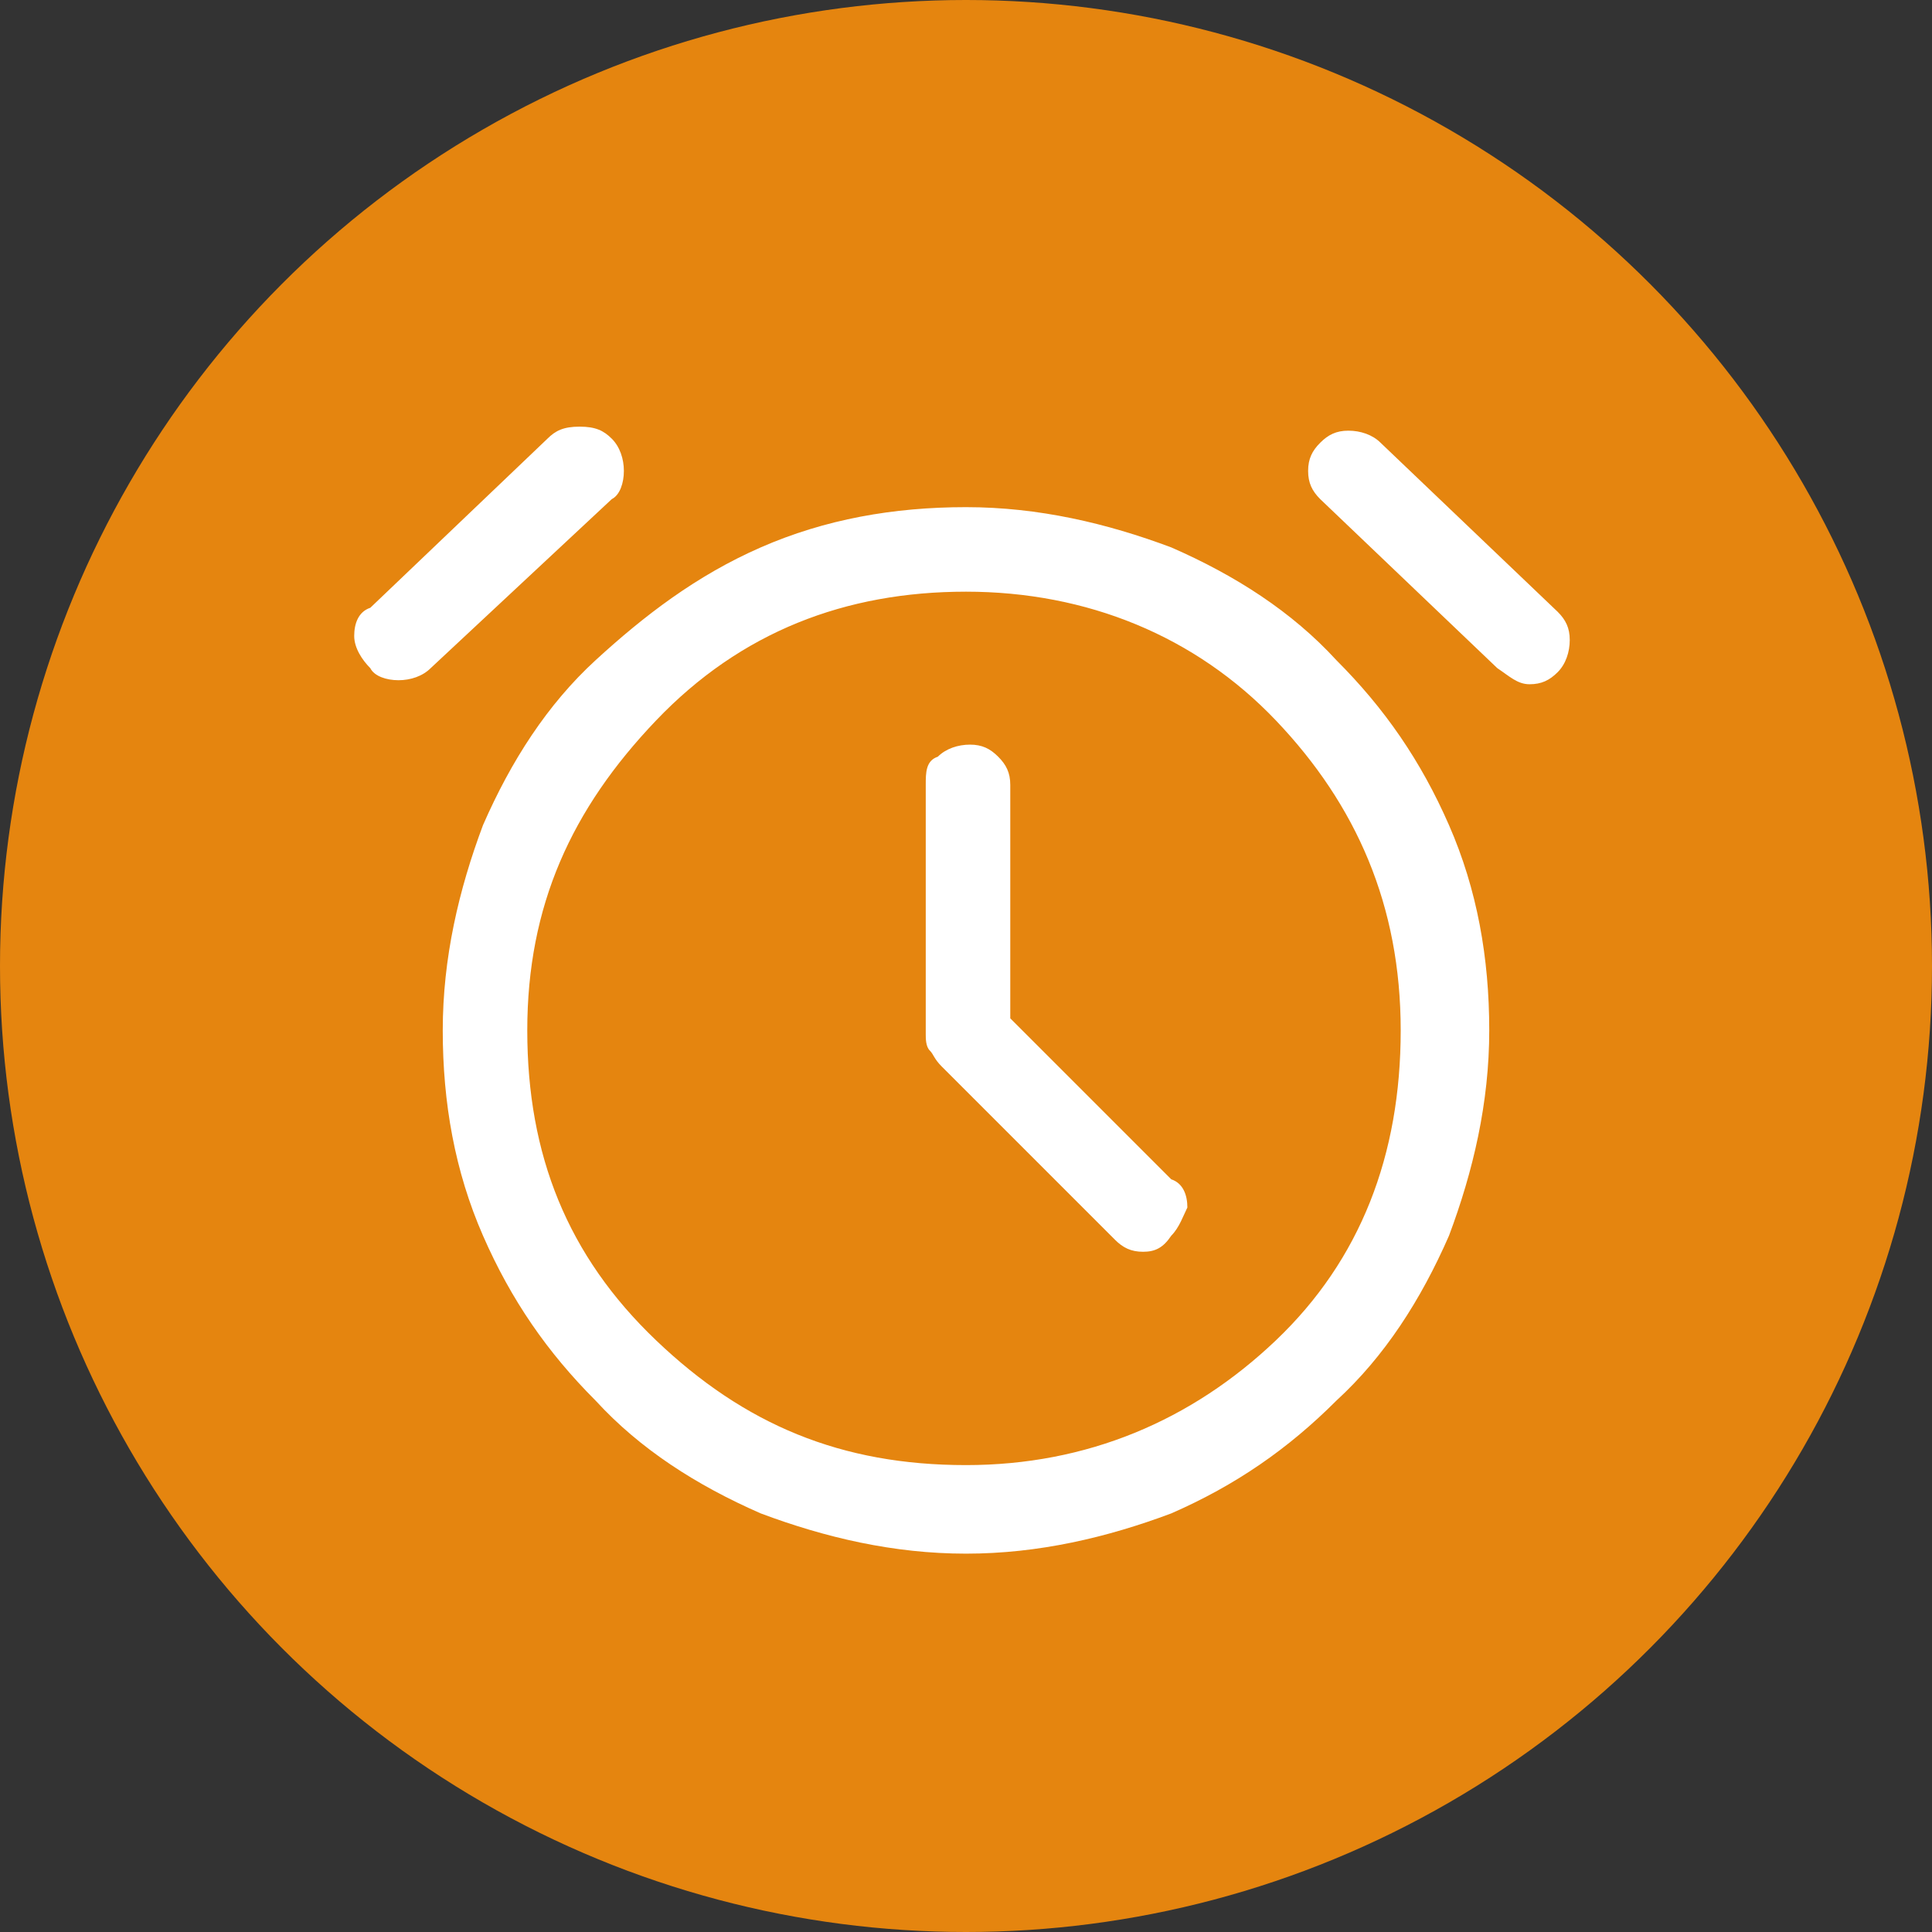
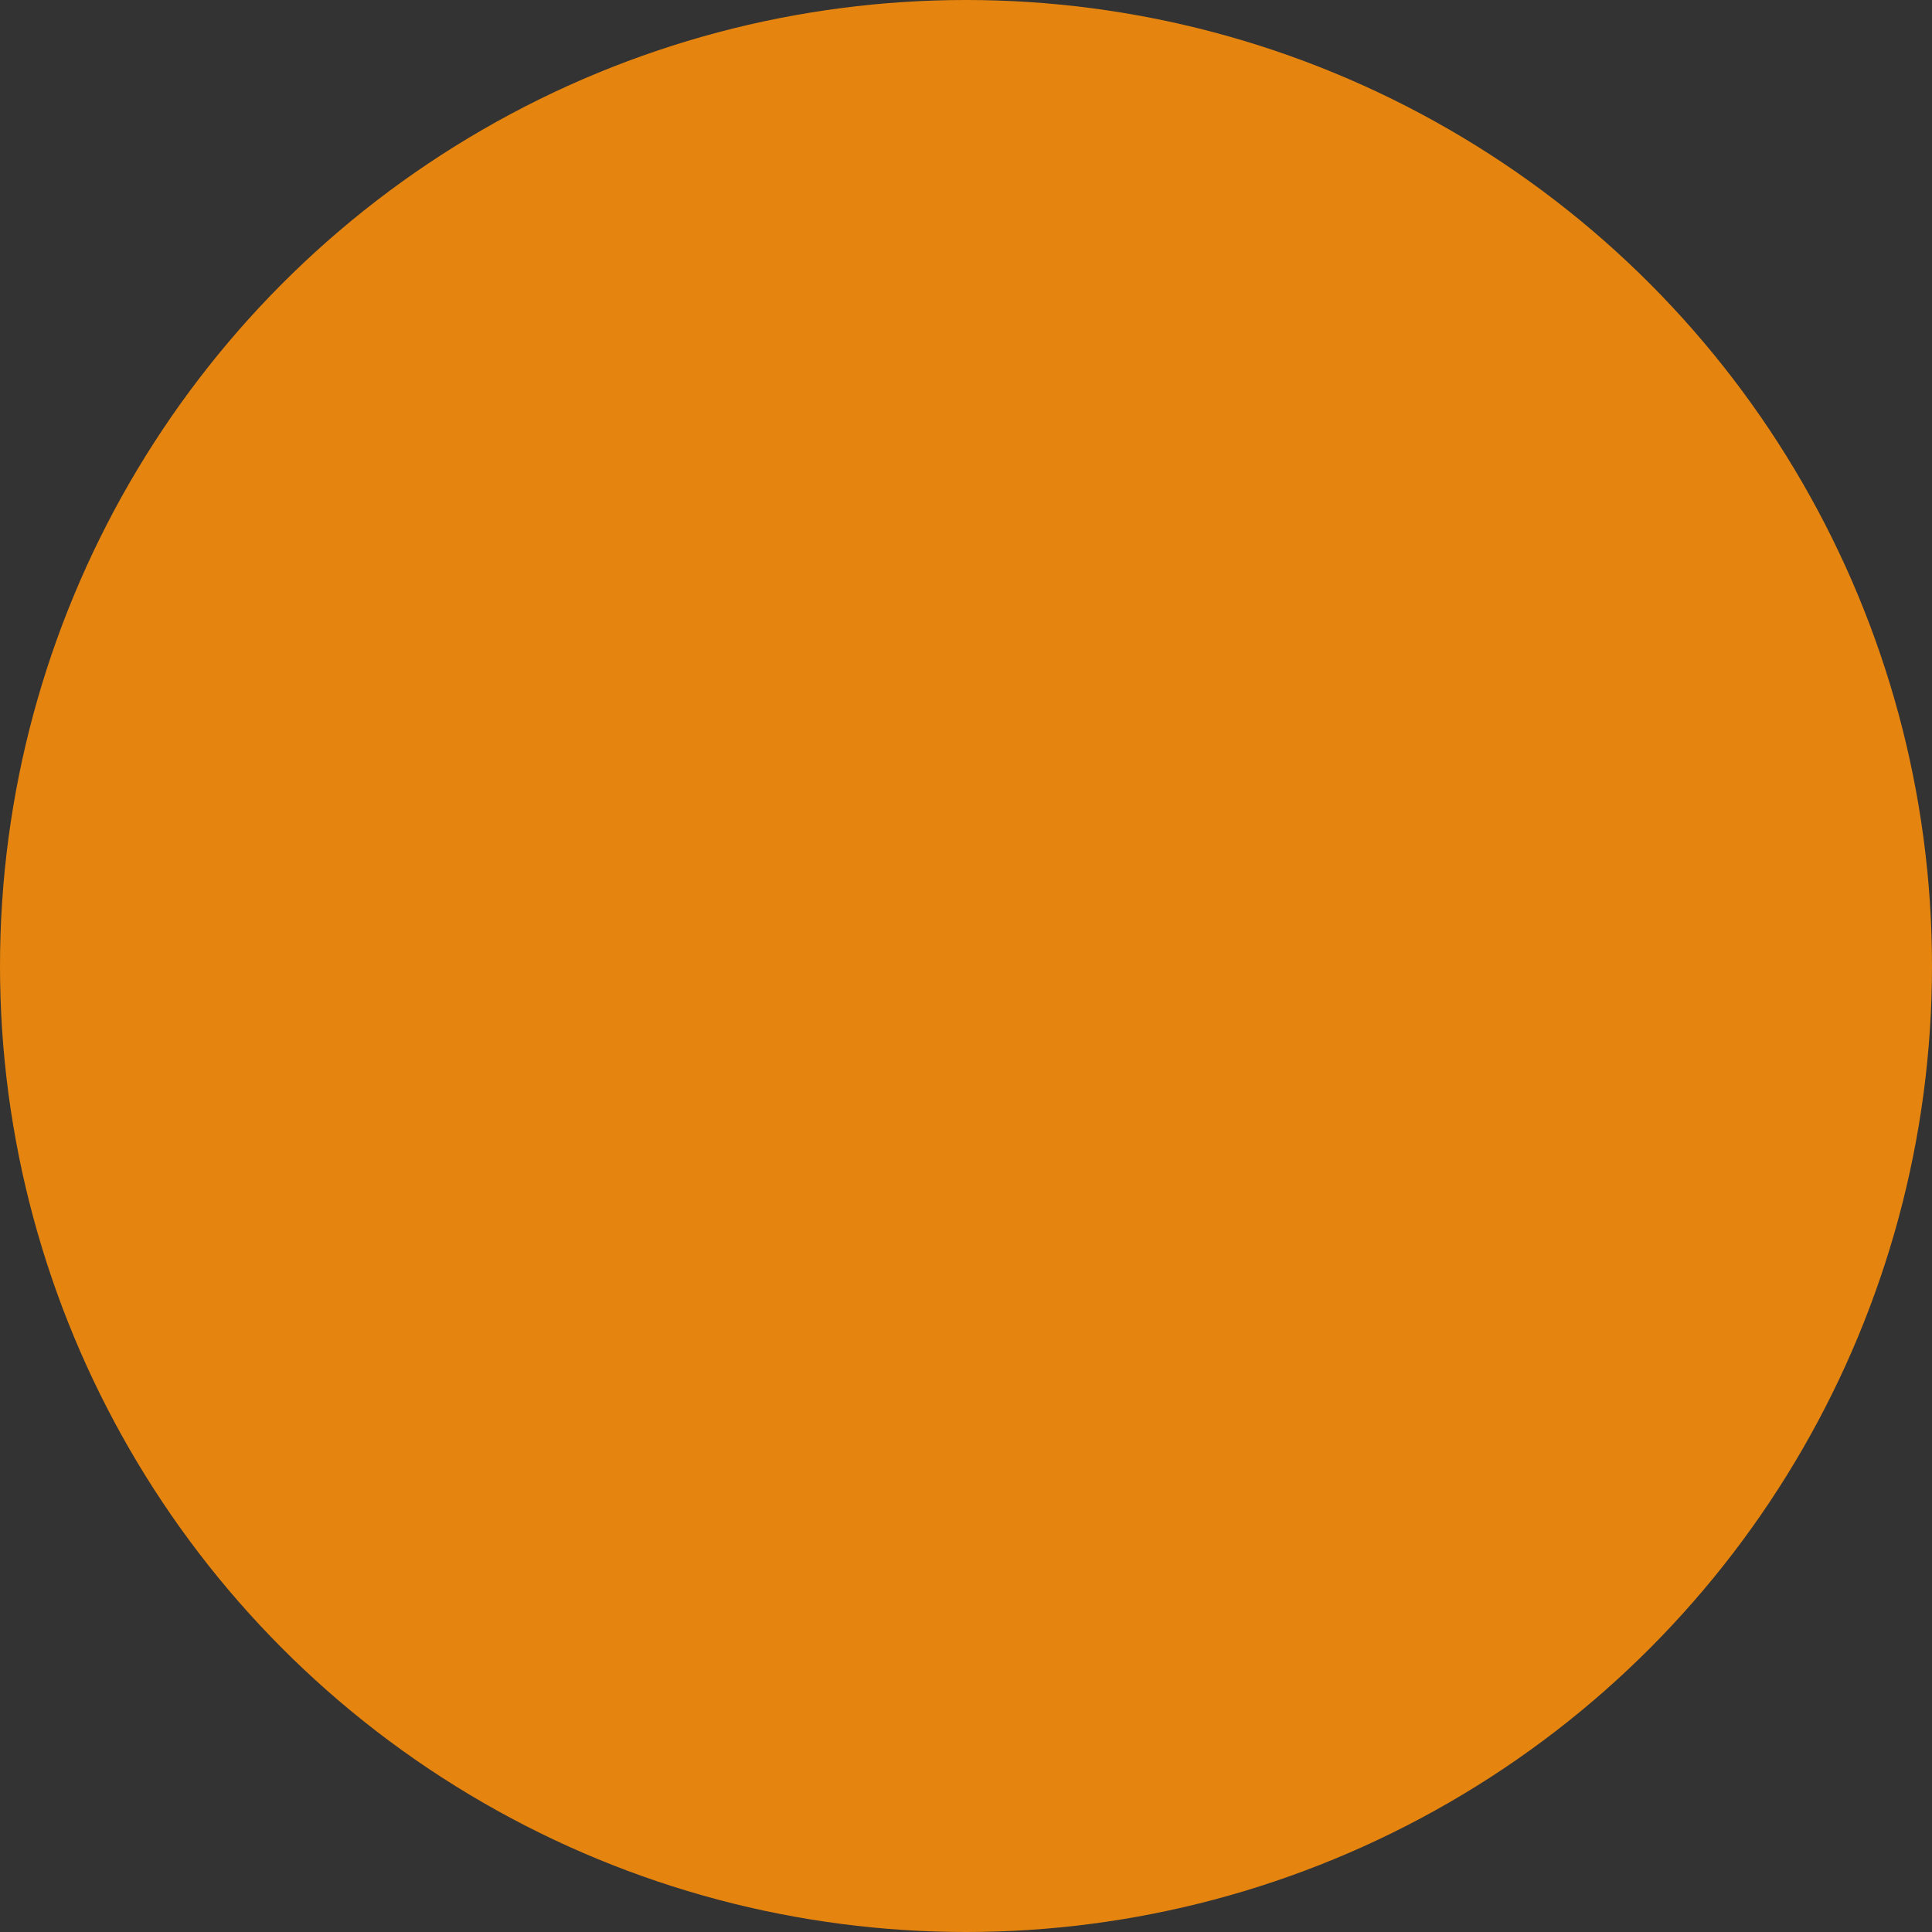
<svg xmlns="http://www.w3.org/2000/svg" version="1.1" id="레이어_1" x="0px" y="0px" viewBox="0 0 48 48" style="enable-background:new 0 0 48 48;" xml:space="preserve">
  <rect x="0" y="0" width="48" height="48" fill="#333333" stroke="none" />
  <style type="text/css">
	.st0{fill:#E5850F;}
	.st1{fill:#FFFFFF;}
</style>
  <circle class="st0" cx="24" cy="24" r="24" />
-   <path class="st1" d="M24,38.6c-1.8,0-3.5-0.4-5.1-1c-1.6-0.7-3-1.6-4.1-2.8c-1.2-1.2-2.1-2.5-2.8-4.1c-0.7-1.6-1-3.3-1-5.1  s0.4-3.5,1-5.1c0.7-1.6,1.6-3,2.8-4.1s2.5-2.1,4.1-2.8c1.6-0.7,3.3-1,5.1-1s3.5,0.4,5.1,1c1.6,0.7,3,1.6,4.1,2.8  c1.2,1.2,2.1,2.5,2.8,4.1c0.7,1.6,1,3.3,1,5.1s-0.4,3.5-1,5.1c-0.7,1.6-1.6,3-2.8,4.1c-1.2,1.2-2.5,2.1-4.1,2.8  C27.5,38.2,25.8,38.6,24,38.6z M23,19.5v6.2c0,0.1,0,0.3,0.1,0.4c0.1,0.1,0.1,0.2,0.3,0.4l4.3,4.3c0.2,0.2,0.4,0.3,0.7,0.3  s0.5-0.1,0.7-0.4c0.2-0.2,0.3-0.5,0.4-0.7c0-0.3-0.1-0.6-0.4-0.7l-4-4v-5.8c0-0.3-0.1-0.5-0.3-0.7c-0.2-0.2-0.4-0.3-0.7-0.3  c-0.3,0-0.6,0.1-0.8,0.3C23,18.9,23,19.2,23,19.5z M10.7,16.6c-0.2,0.2-0.5,0.3-0.8,0.3c-0.3,0-0.6-0.1-0.7-0.3  c-0.2-0.2-0.4-0.5-0.4-0.8c0-0.3,0.1-0.6,0.4-0.7l4.4-4.2c0.2-0.2,0.4-0.3,0.8-0.3c0.4,0,0.6,0.1,0.8,0.3c0.2,0.2,0.3,0.5,0.3,0.8  s-0.1,0.6-0.3,0.7L10.7,16.6z M37.2,16.6l-4.4-4.2c-0.2-0.2-0.3-0.4-0.3-0.7s0.1-0.5,0.3-0.7c0.2-0.2,0.4-0.3,0.7-0.3  c0.3,0,0.6,0.1,0.8,0.3l4.4,4.2c0.2,0.2,0.3,0.4,0.3,0.7s-0.1,0.6-0.3,0.8C38.5,16.9,38.3,17,38,17C37.7,17,37.5,16.8,37.2,16.6z   M24,36.4c3,0,5.6-1.1,7.7-3.1s3.1-4.6,3.1-7.7s-1.1-5.6-3.1-7.7S27,14.7,24,14.7s-5.6,1-7.7,3.2s-3.2,4.6-3.2,7.7s1,5.6,3.2,7.7  S20.9,36.4,24,36.4z" />
</svg>